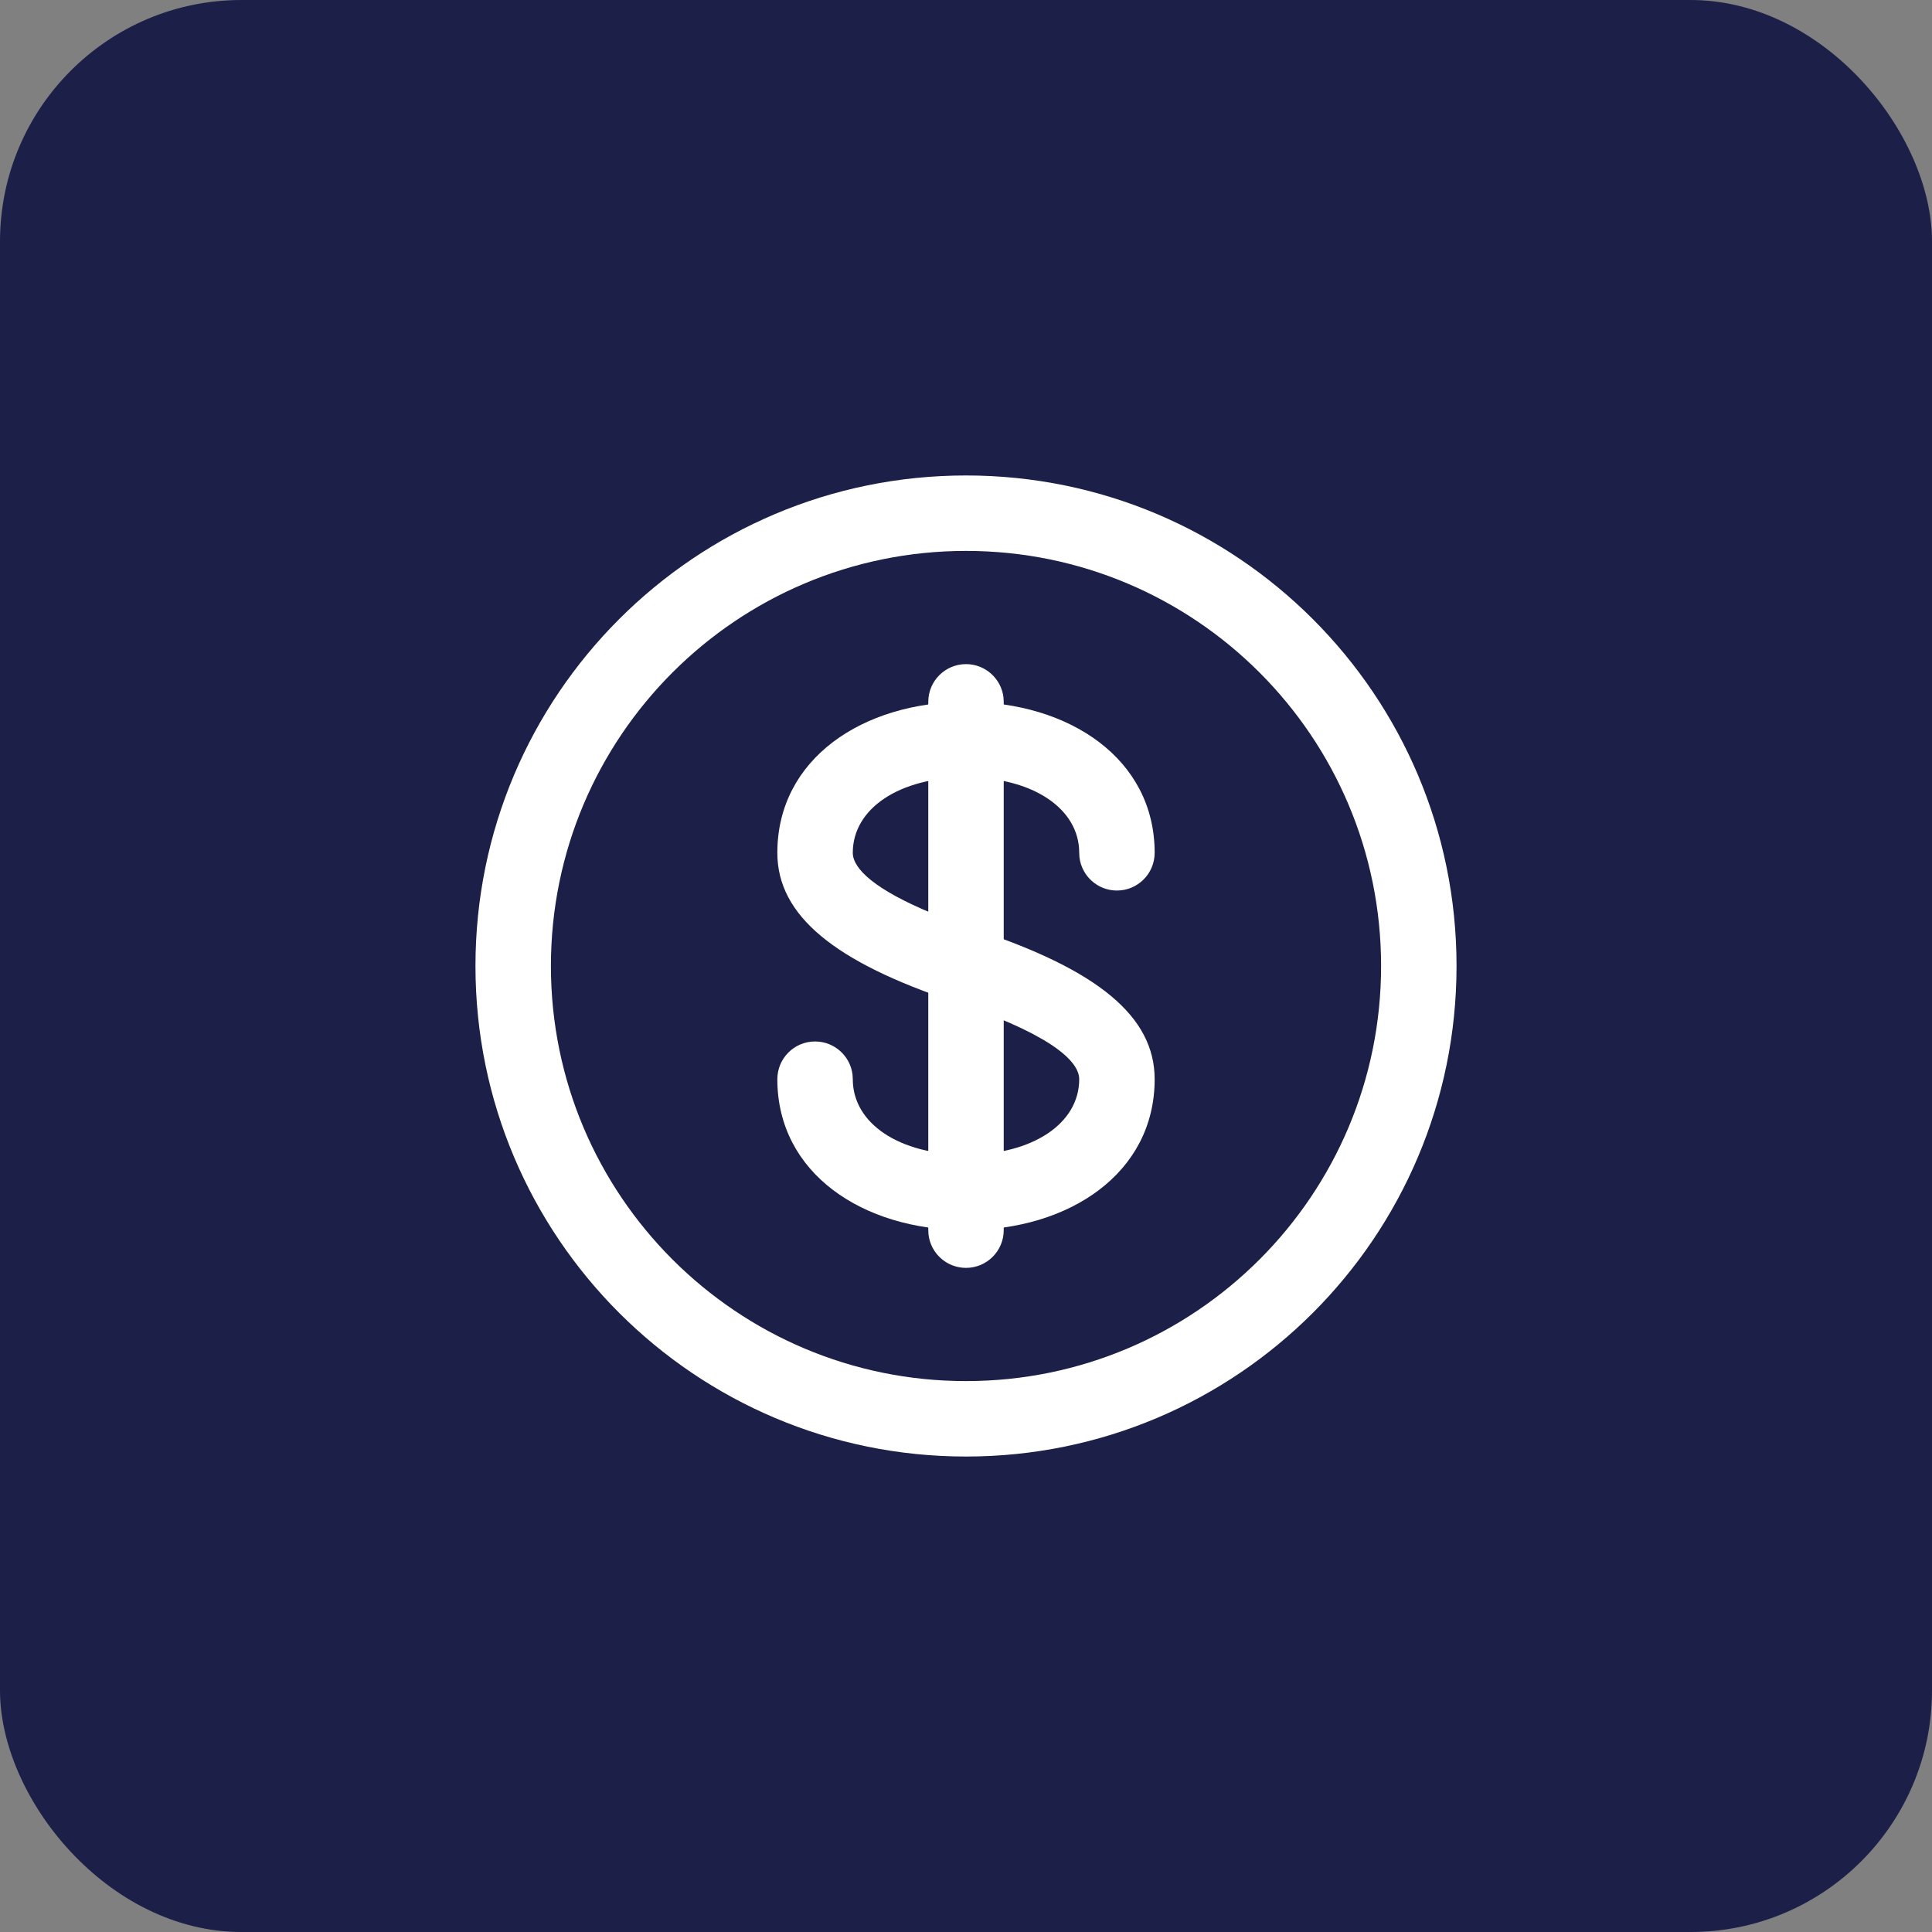
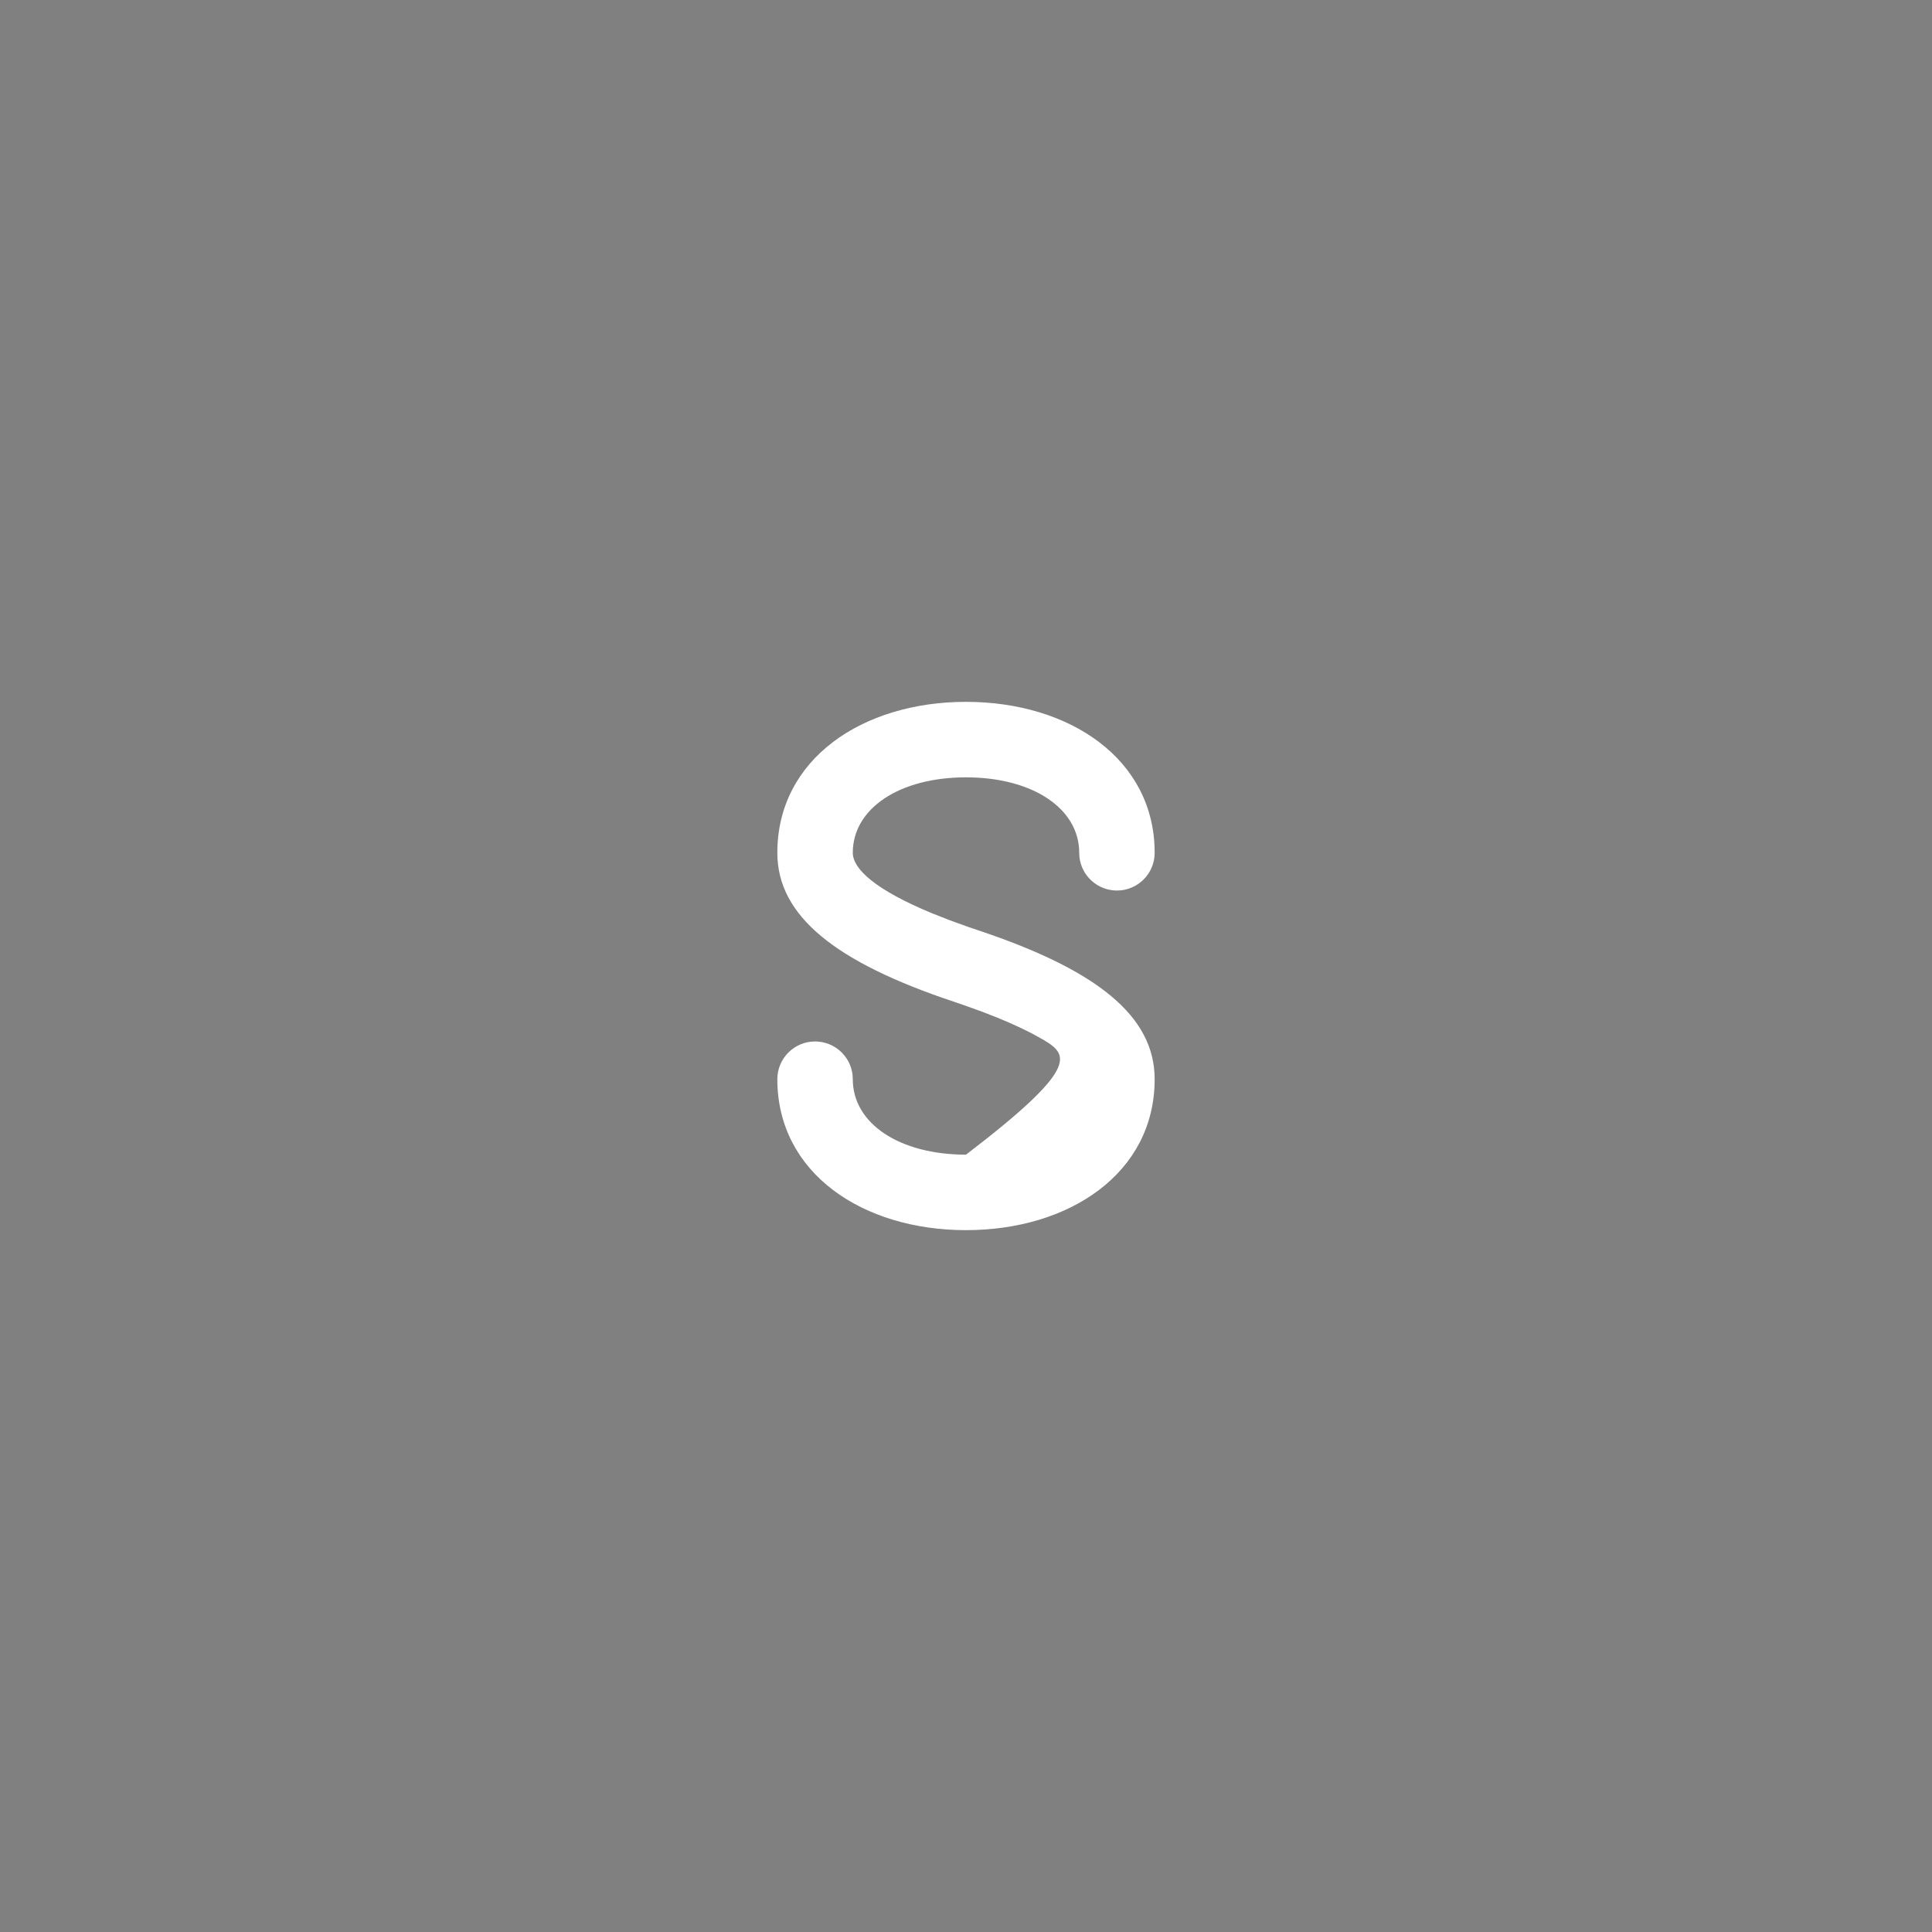
<svg xmlns="http://www.w3.org/2000/svg" width="80" height="80" viewBox="0 0 80 80" fill="none">
  <rect x="0" y="0" width="80" height="80" fill="#808080" stroke="none" />
-   <rect width="80" height="80" rx="10" fill="#1C1F48" />
-   <path fill-rule="evenodd" clip-rule="evenodd" d="M19.688 40C19.688 28.782 28.782 19.688 40 19.688C51.218 19.688 60.312 28.782 60.312 40C60.312 51.218 51.218 60.312 40 60.312C28.782 60.312 19.688 51.218 19.688 40ZM57.188 40C57.188 30.508 49.492 22.812 40 22.812C30.508 22.812 22.812 30.508 22.812 40C22.812 49.492 30.508 57.188 40 57.188C49.492 57.188 57.188 49.492 57.188 40Z" fill="white" />
-   <path d="M40 50.938C35.723 50.938 32.188 48.58 32.188 44.688C32.188 43.825 32.887 43.125 33.75 43.125C34.551 43.125 35.212 43.728 35.302 44.505L35.312 44.688C35.312 46.524 37.245 47.812 40 47.812C42.755 47.812 44.688 46.524 44.688 44.688C44.688 44.231 44.254 43.681 43.221 43.066L42.775 42.817C42.217 42.523 41.524 42.215 40.678 41.897L39.916 41.622L39.506 41.482C34.581 39.841 32.188 37.924 32.188 35.312C32.188 31.42 35.723 29.062 40 29.062C44.277 29.062 47.812 31.42 47.812 35.312C47.812 36.175 47.113 36.875 46.25 36.875C45.449 36.875 44.788 36.272 44.698 35.495L44.688 35.312C44.688 33.476 42.755 32.188 40 32.188C37.245 32.188 35.312 33.476 35.312 35.312C35.312 35.977 36.241 36.846 38.607 37.822L39.323 38.104L40.085 38.379L40.494 38.518C45.423 40.161 47.812 42.072 47.812 44.688C47.812 48.58 44.277 50.938 40 50.938Z" fill="white" />
-   <path d="M40 27.5C40.801 27.5 41.462 28.103 41.552 28.88L41.562 29.062V50.938C41.562 51.8 40.863 52.5 40 52.5C39.199 52.5 38.538 51.897 38.448 51.12L38.438 50.938V29.062C38.438 28.2 39.137 27.5 40 27.5Z" fill="white" />
+   <path d="M40 50.938C35.723 50.938 32.188 48.58 32.188 44.688C32.188 43.825 32.887 43.125 33.75 43.125C34.551 43.125 35.212 43.728 35.302 44.505L35.312 44.688C35.312 46.524 37.245 47.812 40 47.812C44.688 44.231 44.254 43.681 43.221 43.066L42.775 42.817C42.217 42.523 41.524 42.215 40.678 41.897L39.916 41.622L39.506 41.482C34.581 39.841 32.188 37.924 32.188 35.312C32.188 31.42 35.723 29.062 40 29.062C44.277 29.062 47.812 31.42 47.812 35.312C47.812 36.175 47.113 36.875 46.25 36.875C45.449 36.875 44.788 36.272 44.698 35.495L44.688 35.312C44.688 33.476 42.755 32.188 40 32.188C37.245 32.188 35.312 33.476 35.312 35.312C35.312 35.977 36.241 36.846 38.607 37.822L39.323 38.104L40.085 38.379L40.494 38.518C45.423 40.161 47.812 42.072 47.812 44.688C47.812 48.58 44.277 50.938 40 50.938Z" fill="white" />
</svg>